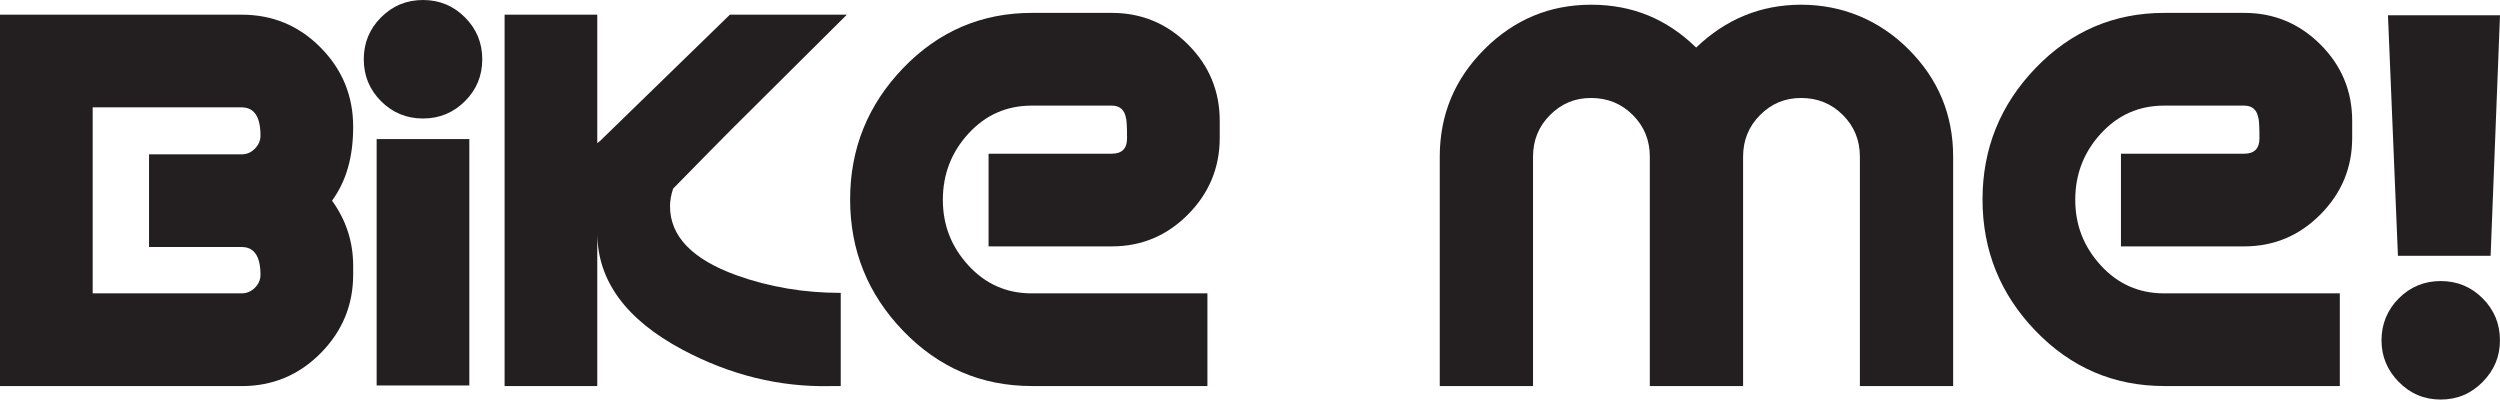
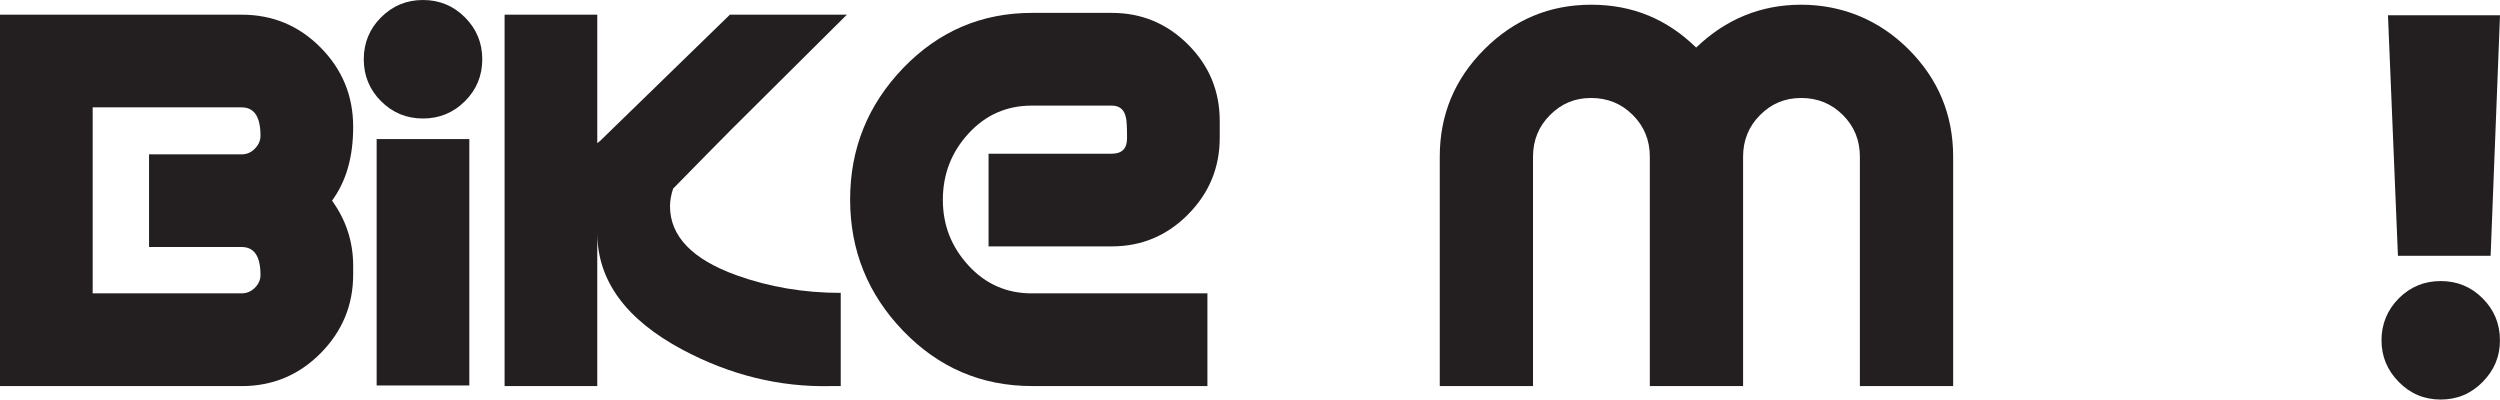
<svg xmlns="http://www.w3.org/2000/svg" id="Layer_1" data-name="Layer 1" viewBox="0 0 471.52 75.36">
  <defs>
    <style>      .cls-1 {        fill: #231f20;        stroke-width: 0px;      }    </style>
  </defs>
  <path class="cls-1" d="M45.59,2.77c5.83,0,10.79,2.06,14.88,6.2,4.09,4.13,6.14,9.11,6.14,14.94s-1.33,10.26-3.98,13.94c2.66,3.69,3.98,7.78,3.98,12.28v1.66c0,5.75-2.05,10.7-6.14,14.83-4.09,4.13-9.06,6.2-14.88,6.2H0V2.77h45.59ZM49.13,51.86c0-3.51-1.18-5.27-3.54-5.27h-17.48v-17.48h17.48c.96,0,1.79-.36,2.49-1.08.7-.72,1.05-1.53,1.05-2.44,0-3.56-1.18-5.34-3.55-5.34h-28.1v35.08h28.1c.96,0,1.79-.36,2.5-1.06.7-.71,1.05-1.51,1.05-2.41Z" />
  <path class="cls-1" d="M90.96,11.18c0,3.1-1.09,5.74-3.27,7.91s-4.81,3.26-7.91,3.26-5.74-1.09-7.91-3.26-3.26-4.81-3.26-7.91,1.09-5.74,3.26-7.91c2.18-2.18,4.81-3.27,7.91-3.27s5.74,1.09,7.91,3.27c2.18,2.18,3.27,4.81,3.27,7.91ZM71.04,72.7h17.48V26.23h-17.48v46.48Z" />
  <path class="cls-1" d="M126.96,35.56c-.39,1.18-.59,2.29-.59,3.32,0,5.67,4.18,10.02,12.55,13.04,6.14,2.21,12.7,3.32,19.65,3.32v17.58h-1.89c-9.61.22-18.93-2.06-27.95-6.86-10.65-5.68-16.01-12.98-16.08-21.91v28.77h-17.48V2.77h17.48v24.23l.55-.44,24.46-23.79h22.06l-21.83,21.7c-2.43,2.44-6.07,6.14-10.93,11.1Z" />
  <path class="cls-1" d="M160.34,37.62c0-9.59,3.34-17.85,10.01-24.79,6.68-6.93,14.77-10.4,24.29-10.4h15.05c5.61,0,10.4,1.99,14.39,5.97,3.98,3.98,5.97,8.78,5.97,14.39v3.21c0,5.61-1.99,10.42-5.97,14.44-3.98,4.02-8.78,6.03-14.39,6.03h-23.24v-17.48h23.24c1.92,0,2.88-.97,2.88-2.91,0-2.17-.07-3.47-.22-3.92-.3-1.49-1.18-2.24-2.66-2.24h-15.1c-4.74,0-8.71,1.76-11.93,5.27-3.22,3.51-4.83,7.68-4.83,12.49s1.61,8.86,4.82,12.38c3.22,3.51,7.19,5.27,11.92,5.27h33.16v17.48h-33.09c-9.52,0-17.61-3.47-24.29-10.4-6.68-6.93-10.01-15.2-10.01-24.79Z" />
  <path class="cls-1" d="M359.97,9.3c5.61,5.61,8.41,12.36,8.41,20.25v43.27h-17.59V29.55c0-3.1-1.07-5.72-3.21-7.86-2.14-2.14-4.76-3.21-7.86-3.21s-5.61,1.07-7.75,3.21c-2.14,2.14-3.21,4.76-3.21,7.86v43.27h-17.59V29.55c0-3.1-1.07-5.72-3.21-7.86-2.14-2.14-4.76-3.21-7.86-3.21s-5.61,1.07-7.75,3.21c-2.14,2.14-3.21,4.76-3.21,7.86v43.27h-17.59V29.55c0-7.89,2.8-14.64,8.41-20.25s12.32-8.41,20.14-8.41,14.28,2.7,19.81,8.08c5.61-5.38,12.21-8.08,19.81-8.08s14.64,2.8,20.25,8.41Z" />
-   <path class="cls-1" d="M373.92,37.62c0-9.59,3.34-17.85,10.01-24.79,6.68-6.93,14.77-10.4,24.29-10.4h15.05c5.61,0,10.4,1.99,14.39,5.97,3.98,3.98,5.98,8.78,5.98,14.39v3.21c0,5.61-1.99,10.42-5.98,14.44-3.98,4.02-8.78,6.03-14.39,6.03h-23.24v-17.48h23.24c1.92,0,2.88-.97,2.88-2.91,0-2.17-.07-3.47-.22-3.92-.3-1.49-1.18-2.24-2.66-2.24h-15.1c-4.74,0-8.71,1.76-11.93,5.27-3.22,3.51-4.83,7.68-4.83,12.49s1.61,8.86,4.82,12.38c3.22,3.51,7.19,5.27,11.92,5.27h33.16v17.48h-33.09c-9.52,0-17.61-3.47-24.29-10.4-6.68-6.93-10.01-15.2-10.01-24.79Z" />
  <path class="cls-1" d="M460.34,53.01c3.1,0,5.74,1.09,7.91,3.26,2.17,2.18,3.26,4.81,3.26,7.91s-1.09,5.64-3.26,7.86c-2.18,2.21-4.81,3.32-7.91,3.32s-5.74-1.11-7.91-3.32c-2.18-2.21-3.26-4.83-3.26-7.86s1.09-5.73,3.26-7.91c2.17-2.17,4.81-3.26,7.91-3.26ZM471.52,2.88l-1.77,45.37h-17.48l-1.88-45.37h21.14Z" />
</svg>